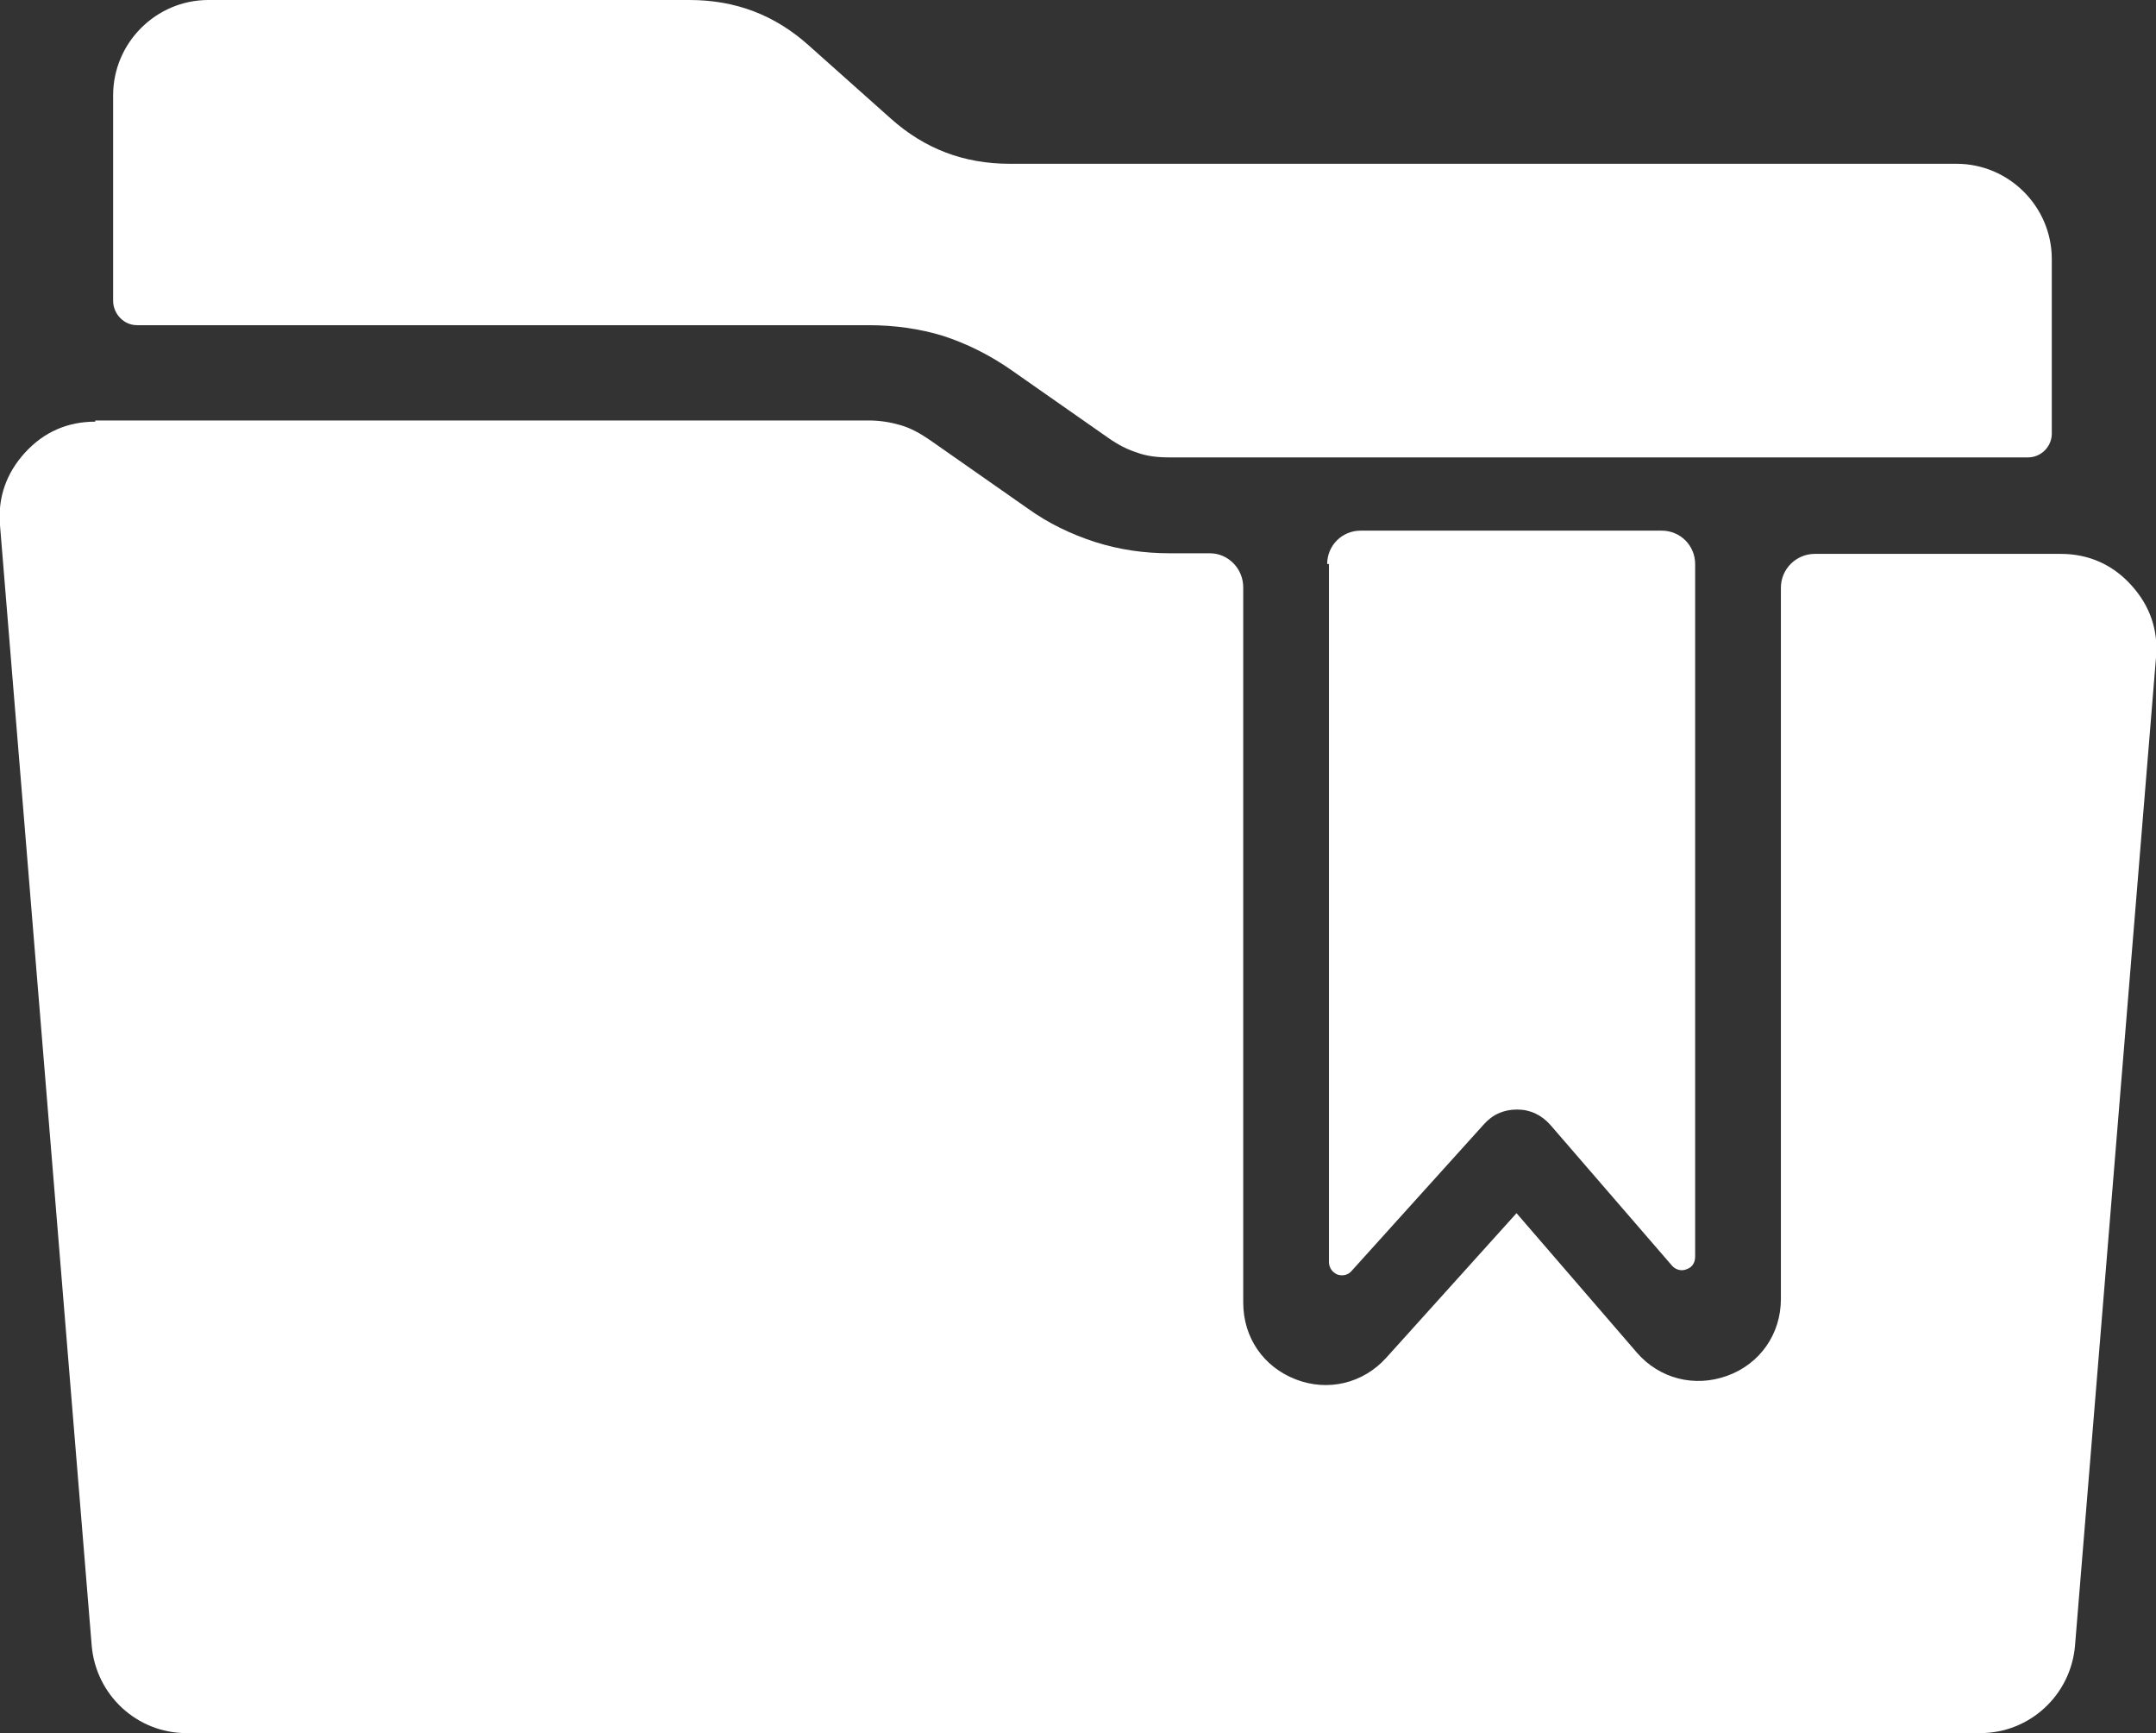
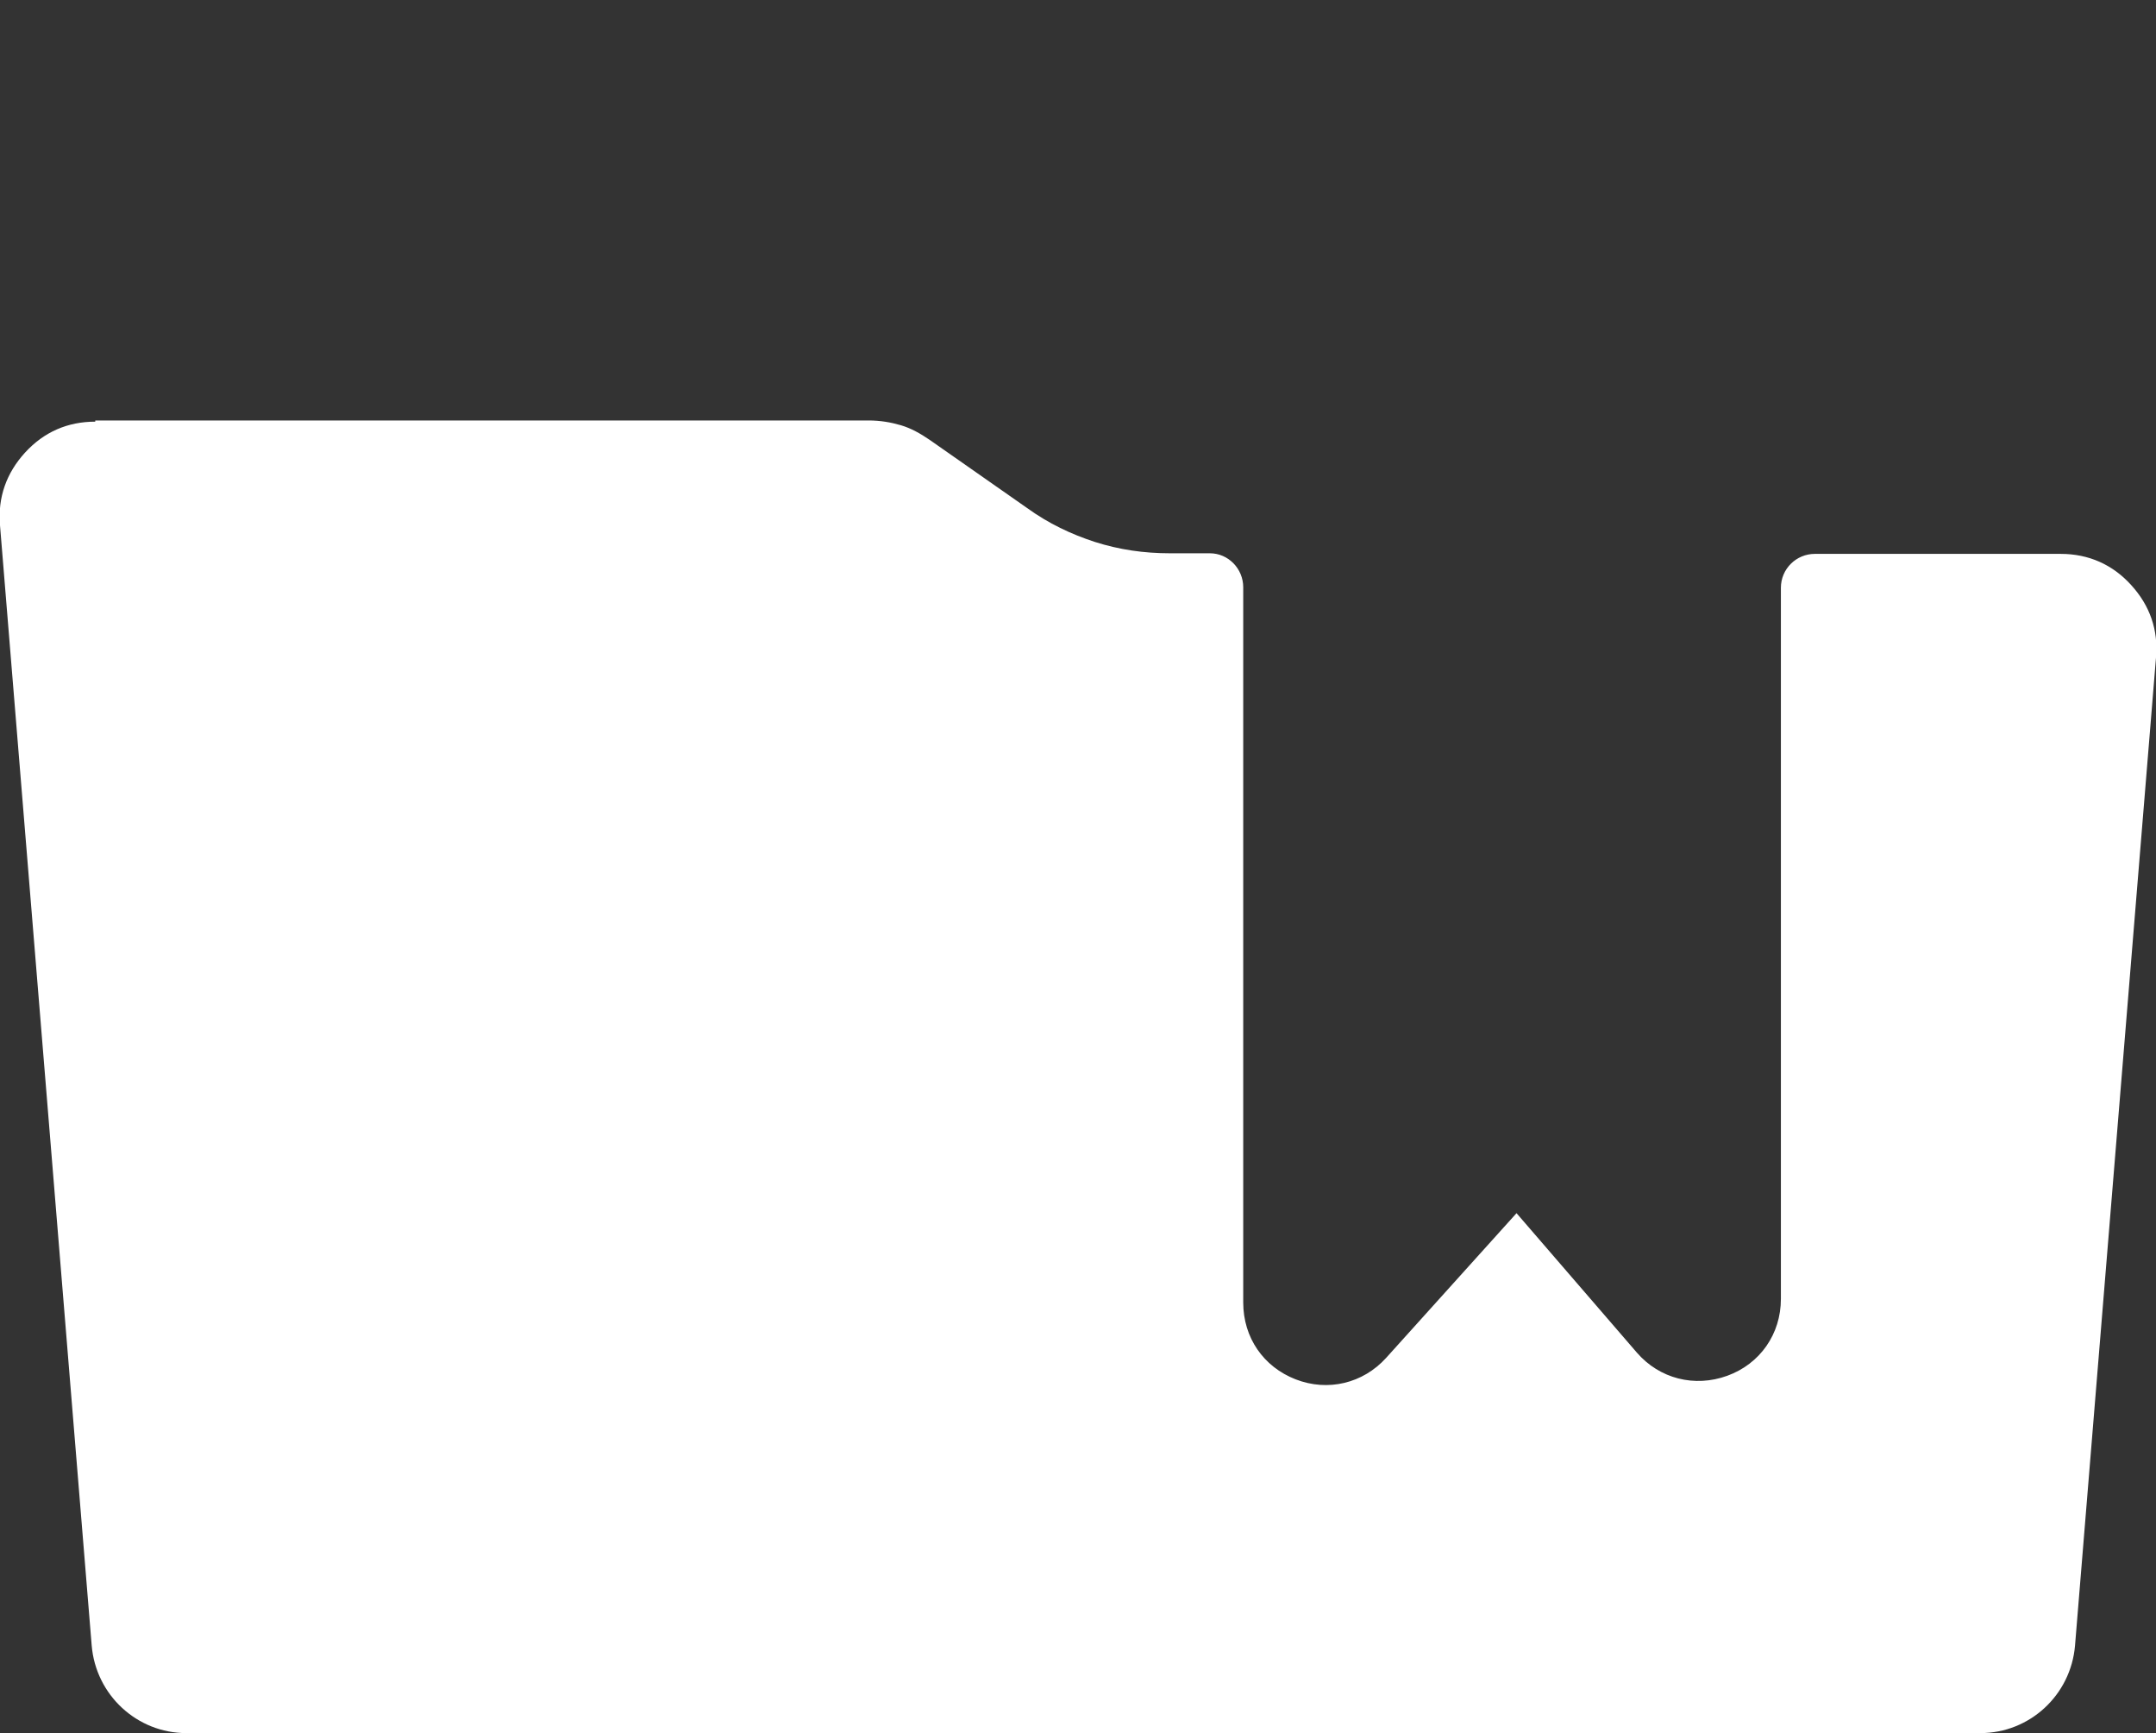
<svg xmlns="http://www.w3.org/2000/svg" id="Capa_1" version="1.1" viewBox="0 0 362.1 291">
  <rect x="0" y="0" width="362.1" height="291" fill="#333333" stroke="none" />
  <defs>
    <style>
      .st0 {
        fill: #fff;
        fill-rule: evenodd;
      }
    </style>
  </defs>
-   <path class="st0" d="M19,50.7V16C19,7.2,26.2,0,35,0h80.8c7.7,0,14.3,2.5,20,7.6l13.8,12.3c5.7,5.1,12.3,7.6,20,7.6h159c8.8,0,16,7.2,16,16v29.3c0,2.2-1.8,4-4,4h-144.2c-2,0-3.8-.2-5.4-.8-1.6-.5-3.2-1.3-4.9-2.5l-16.3-11.4c-3.6-2.5-7.4-4.4-11.4-5.7-3.9-1.2-8.1-1.8-12.6-1.8H23c-2.2,0-4-1.9-4-4.1h0Z" />
  <path class="st0" d="M16,70.8c-4.6,0-8.6,1.7-11.8,5.2-3.1,3.4-4.6,7.5-4.2,12.2l15.4,188.1c.7,8.3,7.6,14.7,15.9,14.7h301.3c8.3,0,15.2-6.4,15.9-14.7l13.6-165.9c.4-4.6-1-8.7-4.2-12.2-3.1-3.4-7.1-5.2-11.8-5.2h-41.3c-3.1,0-5.7,2.5-5.7,5.7v119.4c0,5.9-3.5,10.9-9,12.9-5.5,2-11.4.5-15.2-3.9l-20.2-23.4-21.9,24.3c-3.9,4.3-9.8,5.7-15.2,3.6s-8.8-7-8.8-12.9v-120.1c0-3.1-2.5-5.7-5.6-5.7h-6.7c-4.4,0-8.5-.6-12.6-1.9-4-1.3-7.8-3.1-11.4-5.7l-16.3-11.4c-1.6-1.1-3.2-2-4.9-2.5-1.7-.5-3.5-.8-5.4-.8H32.2c0,0-16.2,0-16.2,0h0Z" />
-   <path class="st0" d="M223.2,94.7v117.2c0,.9.5,1.7,1.4,2.1.9.3,1.8.1,2.4-.6l22.2-24.6c1.5-1.7,3.4-2.5,5.6-2.5,2.2,0,4.1.9,5.6,2.6l20.4,23.6c.6.7,1.6,1,2.5.6.9-.3,1.4-1.1,1.4-2.1v-116.3c0-3.1-2.5-5.6-5.6-5.6h-50.6c-3.1,0-5.6,2.5-5.6,5.6h0Z" />
</svg>